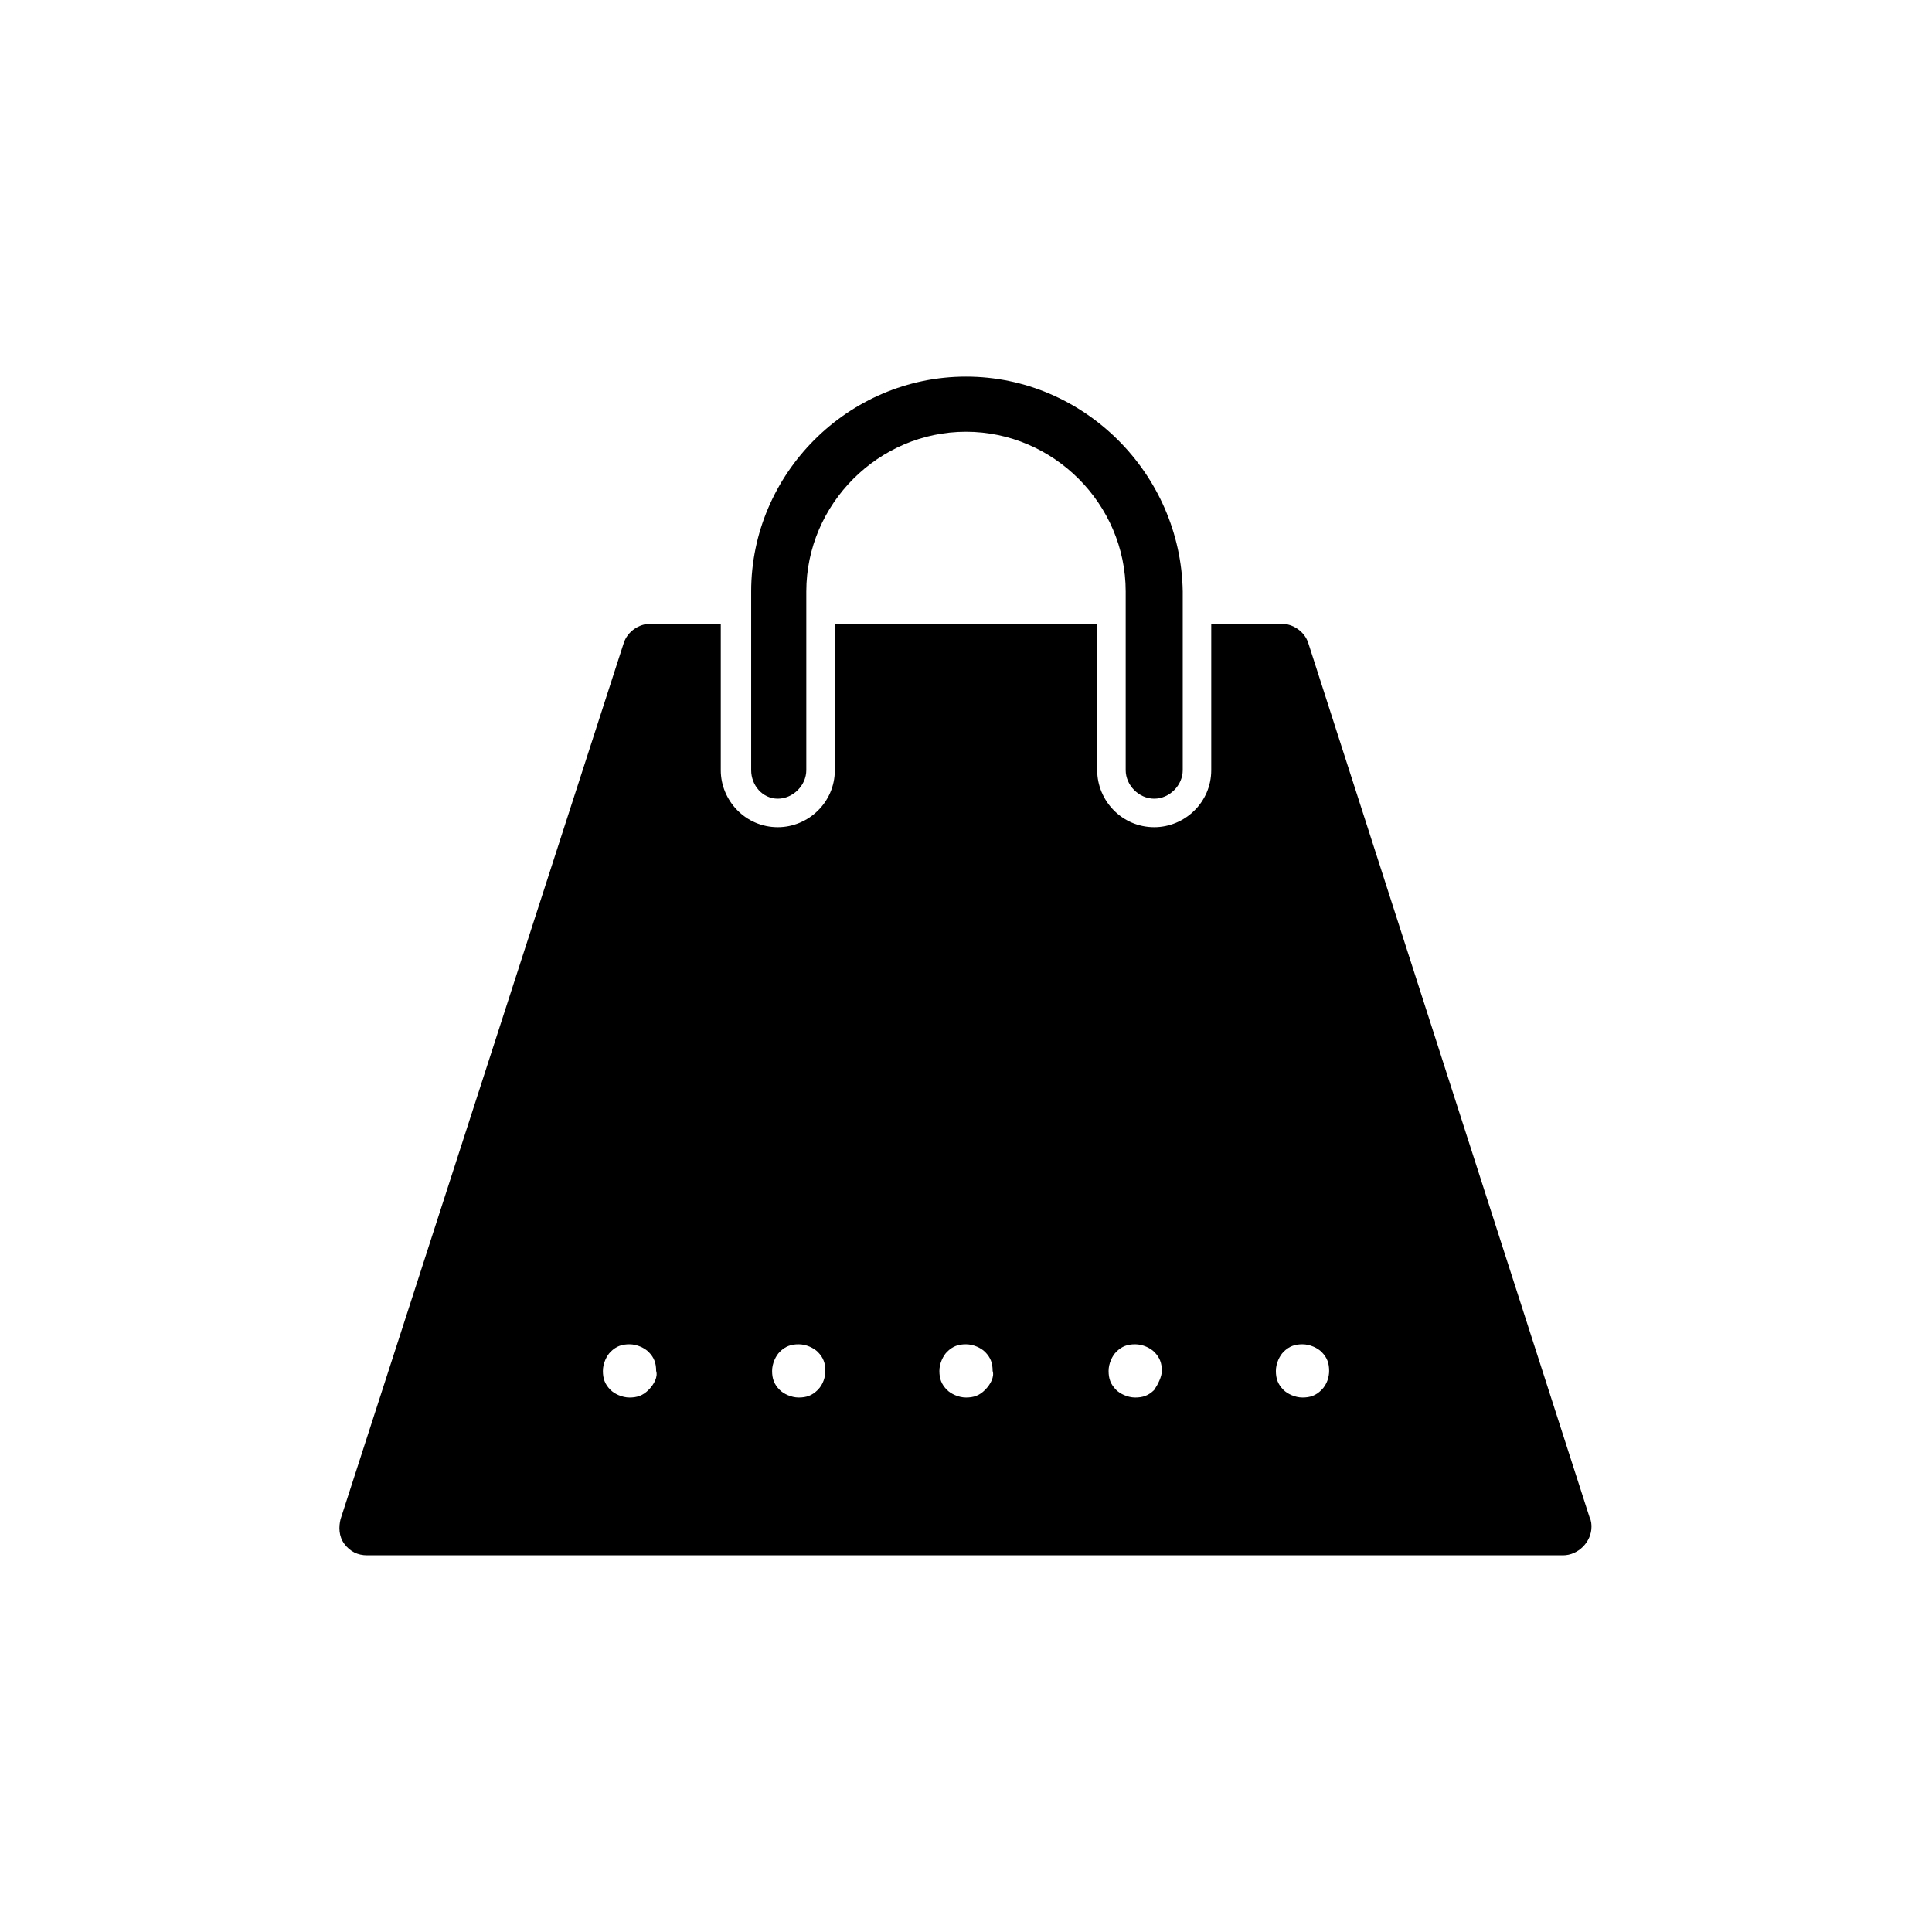
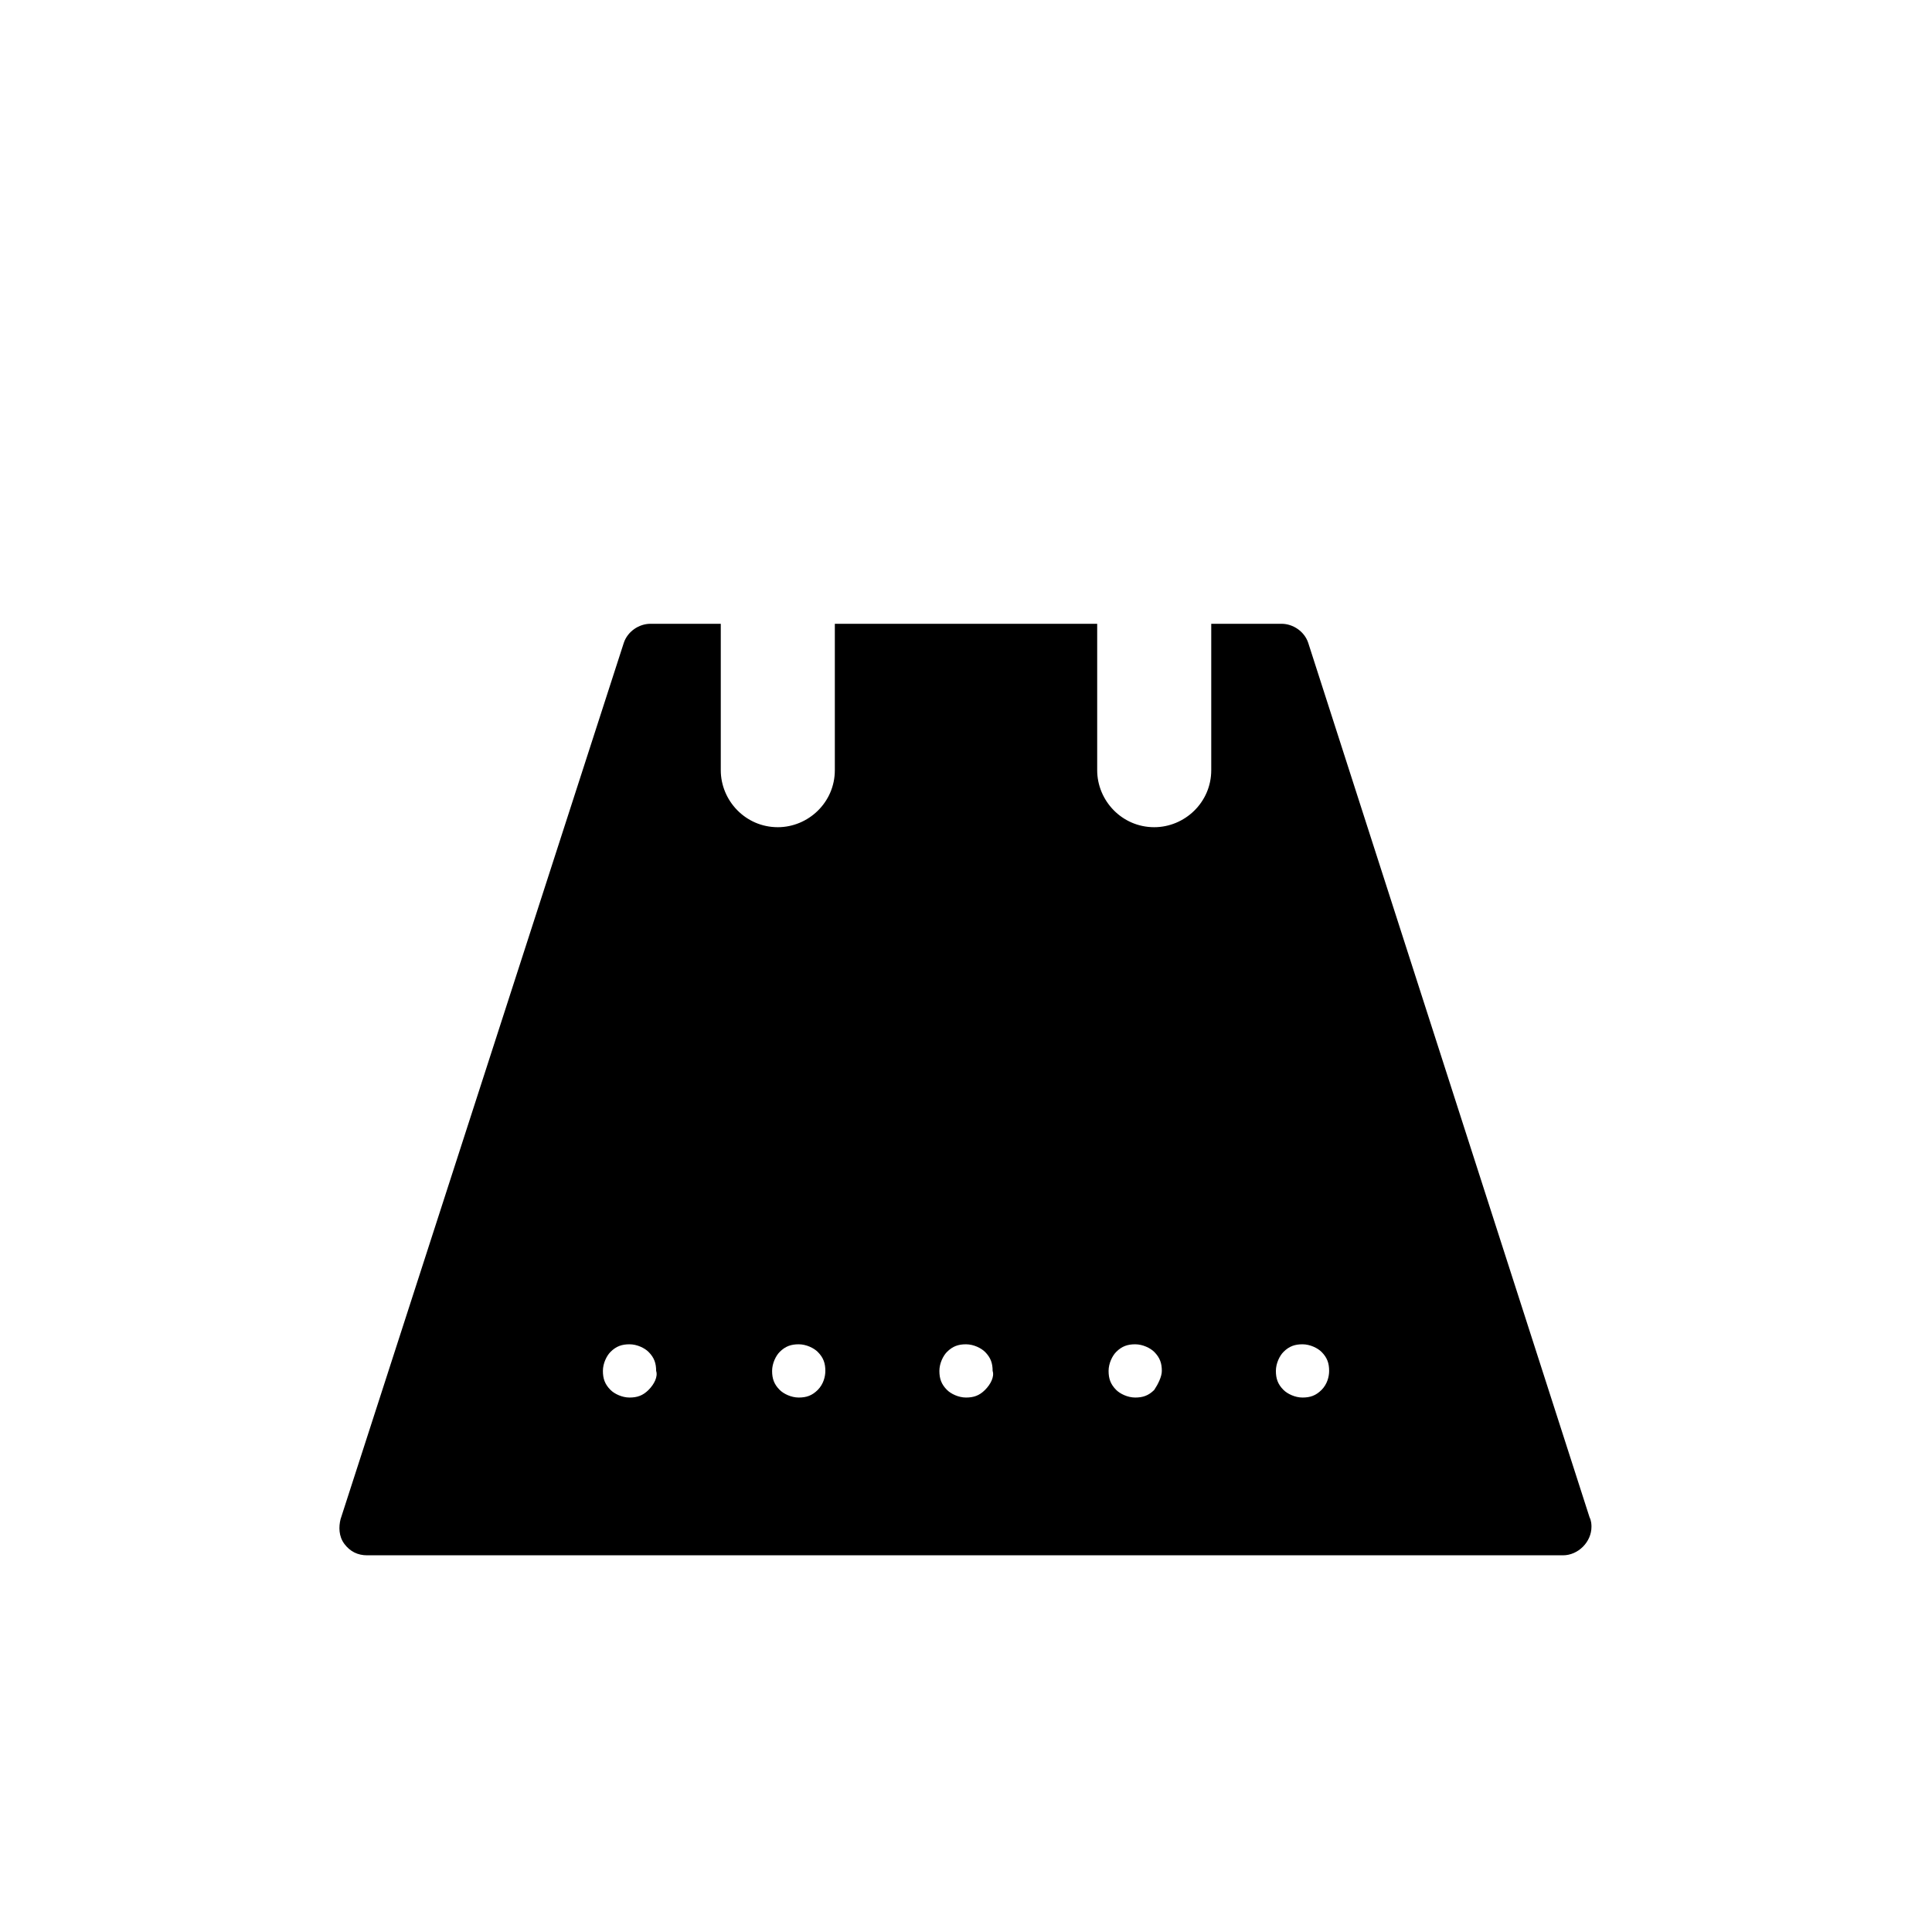
<svg xmlns="http://www.w3.org/2000/svg" fill="#000000" width="800px" height="800px" version="1.1" viewBox="144 144 512 512">
  <g>
-     <path d="m350.12 355.66c4.031 0 7.559-3.527 7.559-7.559v-47.359c0-23.176 19.145-42.32 42.32-42.32s42.32 19.145 42.32 42.32v47.359c0 4.031 3.527 7.559 7.559 7.559s7.559-3.527 7.559-7.559v-47.359c-0.508-31.234-26.203-56.93-57.438-56.93s-56.93 25.695-56.93 56.93v47.359c-0.004 4.031 3.019 7.559 7.051 7.559z" />
    <path d="m565.25 546.1-74.562-231.75c-1.008-3.023-4.031-5.039-7.055-5.039h-18.641v38.793c0 8.566-7.055 15.113-15.113 15.113-8.566 0-15.113-7.055-15.113-15.113v-38.793h-69.527v38.793c0 8.566-7.055 15.113-15.113 15.113-8.566 0-15.113-7.055-15.113-15.113v-38.793h-18.641c-3.023 0-6.047 2.016-7.055 5.039l-75.066 232.25c-0.504 2.016-0.504 4.535 1.008 6.551 1.512 2.016 3.527 3.023 6.047 3.023h316.89c4.031 0 7.559-3.527 7.559-7.559-0.004-0.504-0.004-1.512-0.508-2.519zm-249.38-33.754c-1.512 1.512-3.023 2.016-5.039 2.016s-4.031-1.008-5.039-2.016c-1.512-1.512-2.016-3.023-2.016-5.039s1.008-4.031 2.016-5.039c1.512-1.512 3.023-2.016 5.039-2.016s4.031 1.008 5.039 2.016c1.512 1.512 2.016 3.023 2.016 5.039 0.504 1.512-0.504 3.527-2.016 5.039zm44.84 0c-1.512 1.512-3.023 2.016-5.039 2.016-2.016 0-4.031-1.008-5.039-2.016-1.512-1.512-2.016-3.023-2.016-5.039s1.008-4.031 2.016-5.039c1.512-1.512 3.023-2.016 5.039-2.016 2.016 0 4.031 1.008 5.039 2.016 1.512 1.512 2.016 3.023 2.016 5.039-0.004 1.512-0.508 3.527-2.016 5.039zm44.332 0c-1.512 1.512-3.023 2.016-5.039 2.016s-4.031-1.008-5.039-2.016c-1.512-1.512-2.016-3.023-2.016-5.039s1.008-4.031 2.016-5.039c1.512-1.512 3.023-2.016 5.039-2.016s4.031 1.008 5.039 2.016c1.512 1.512 2.016 3.023 2.016 5.039 0.504 1.512-0.504 3.527-2.016 5.039zm44.84 0c-1.512 1.512-3.023 2.016-5.039 2.016-2.016 0-4.031-1.008-5.039-2.016-1.512-1.512-2.016-3.023-2.016-5.039s1.008-4.031 2.016-5.039c1.512-1.512 3.023-2.016 5.039-2.016 2.016 0 4.031 1.008 5.039 2.016 1.512 1.512 2.016 3.023 2.016 5.039 0 1.512-1.008 3.527-2.016 5.039zm44.336 0c-1.512 1.512-3.023 2.016-5.039 2.016s-4.031-1.008-5.039-2.016c-1.512-1.512-2.016-3.023-2.016-5.039s1.008-4.031 2.016-5.039c1.512-1.512 3.023-2.016 5.039-2.016s4.031 1.008 5.039 2.016c1.512 1.512 2.016 3.023 2.016 5.039 0 1.512-0.504 3.527-2.016 5.039z" />
  </g>
</svg>